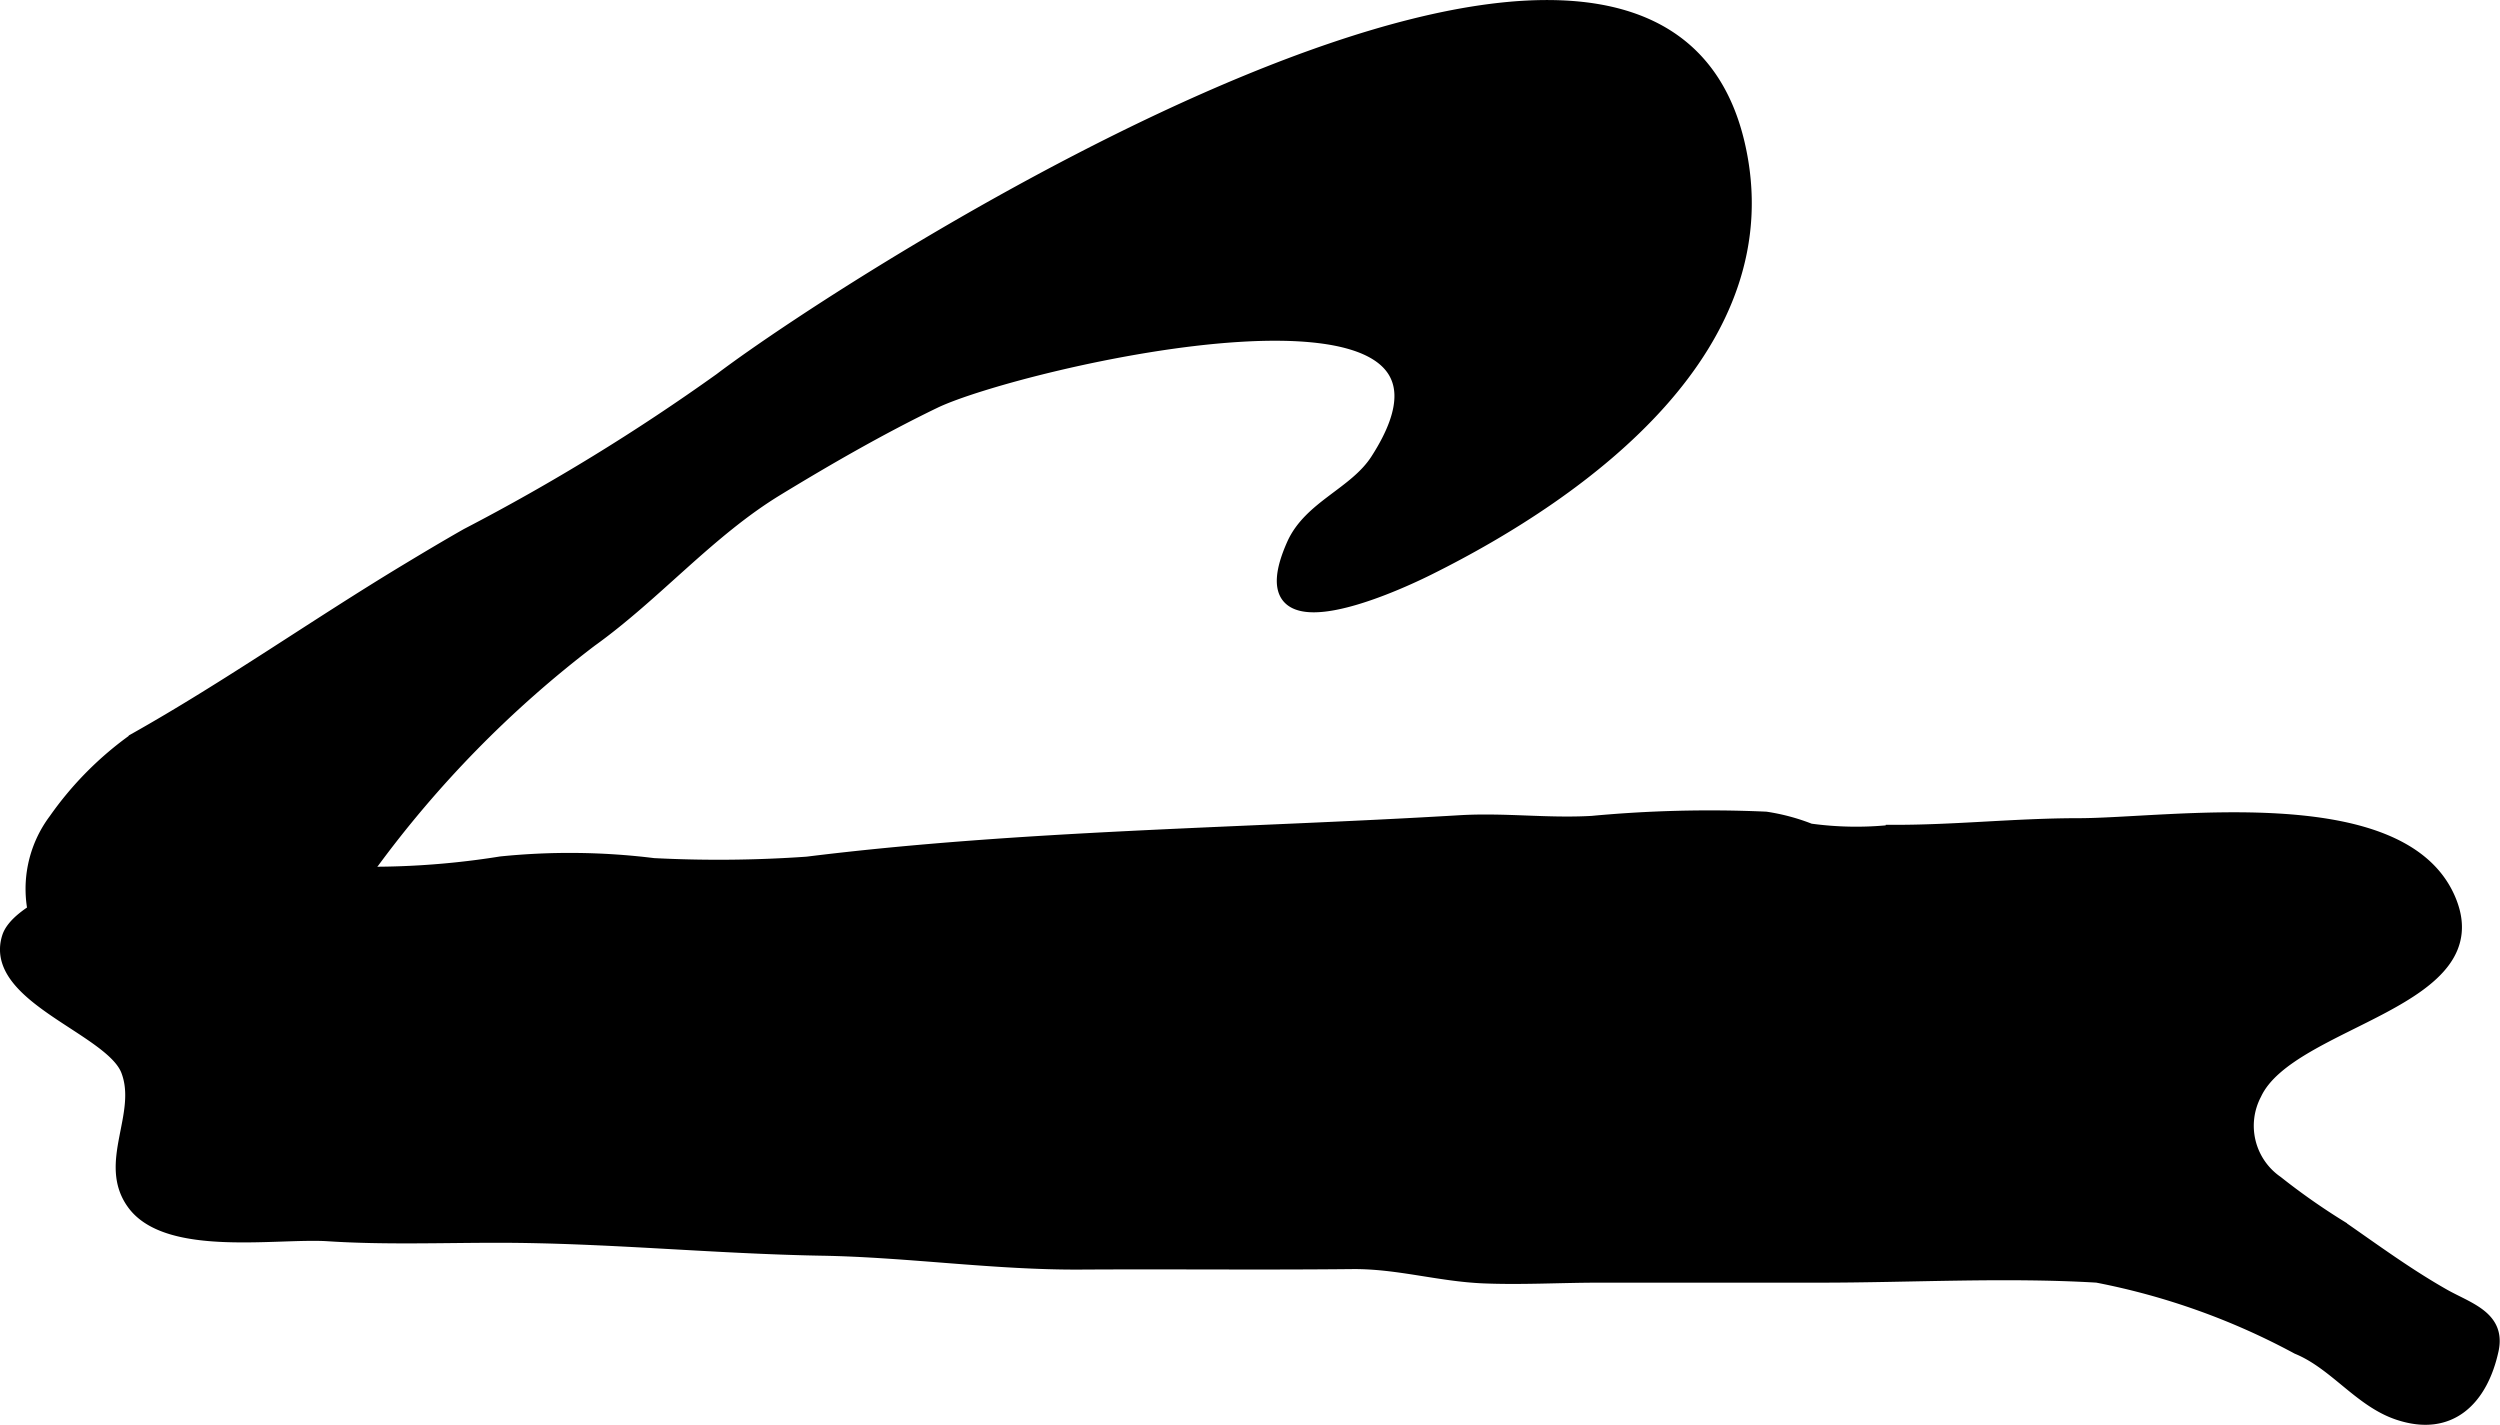
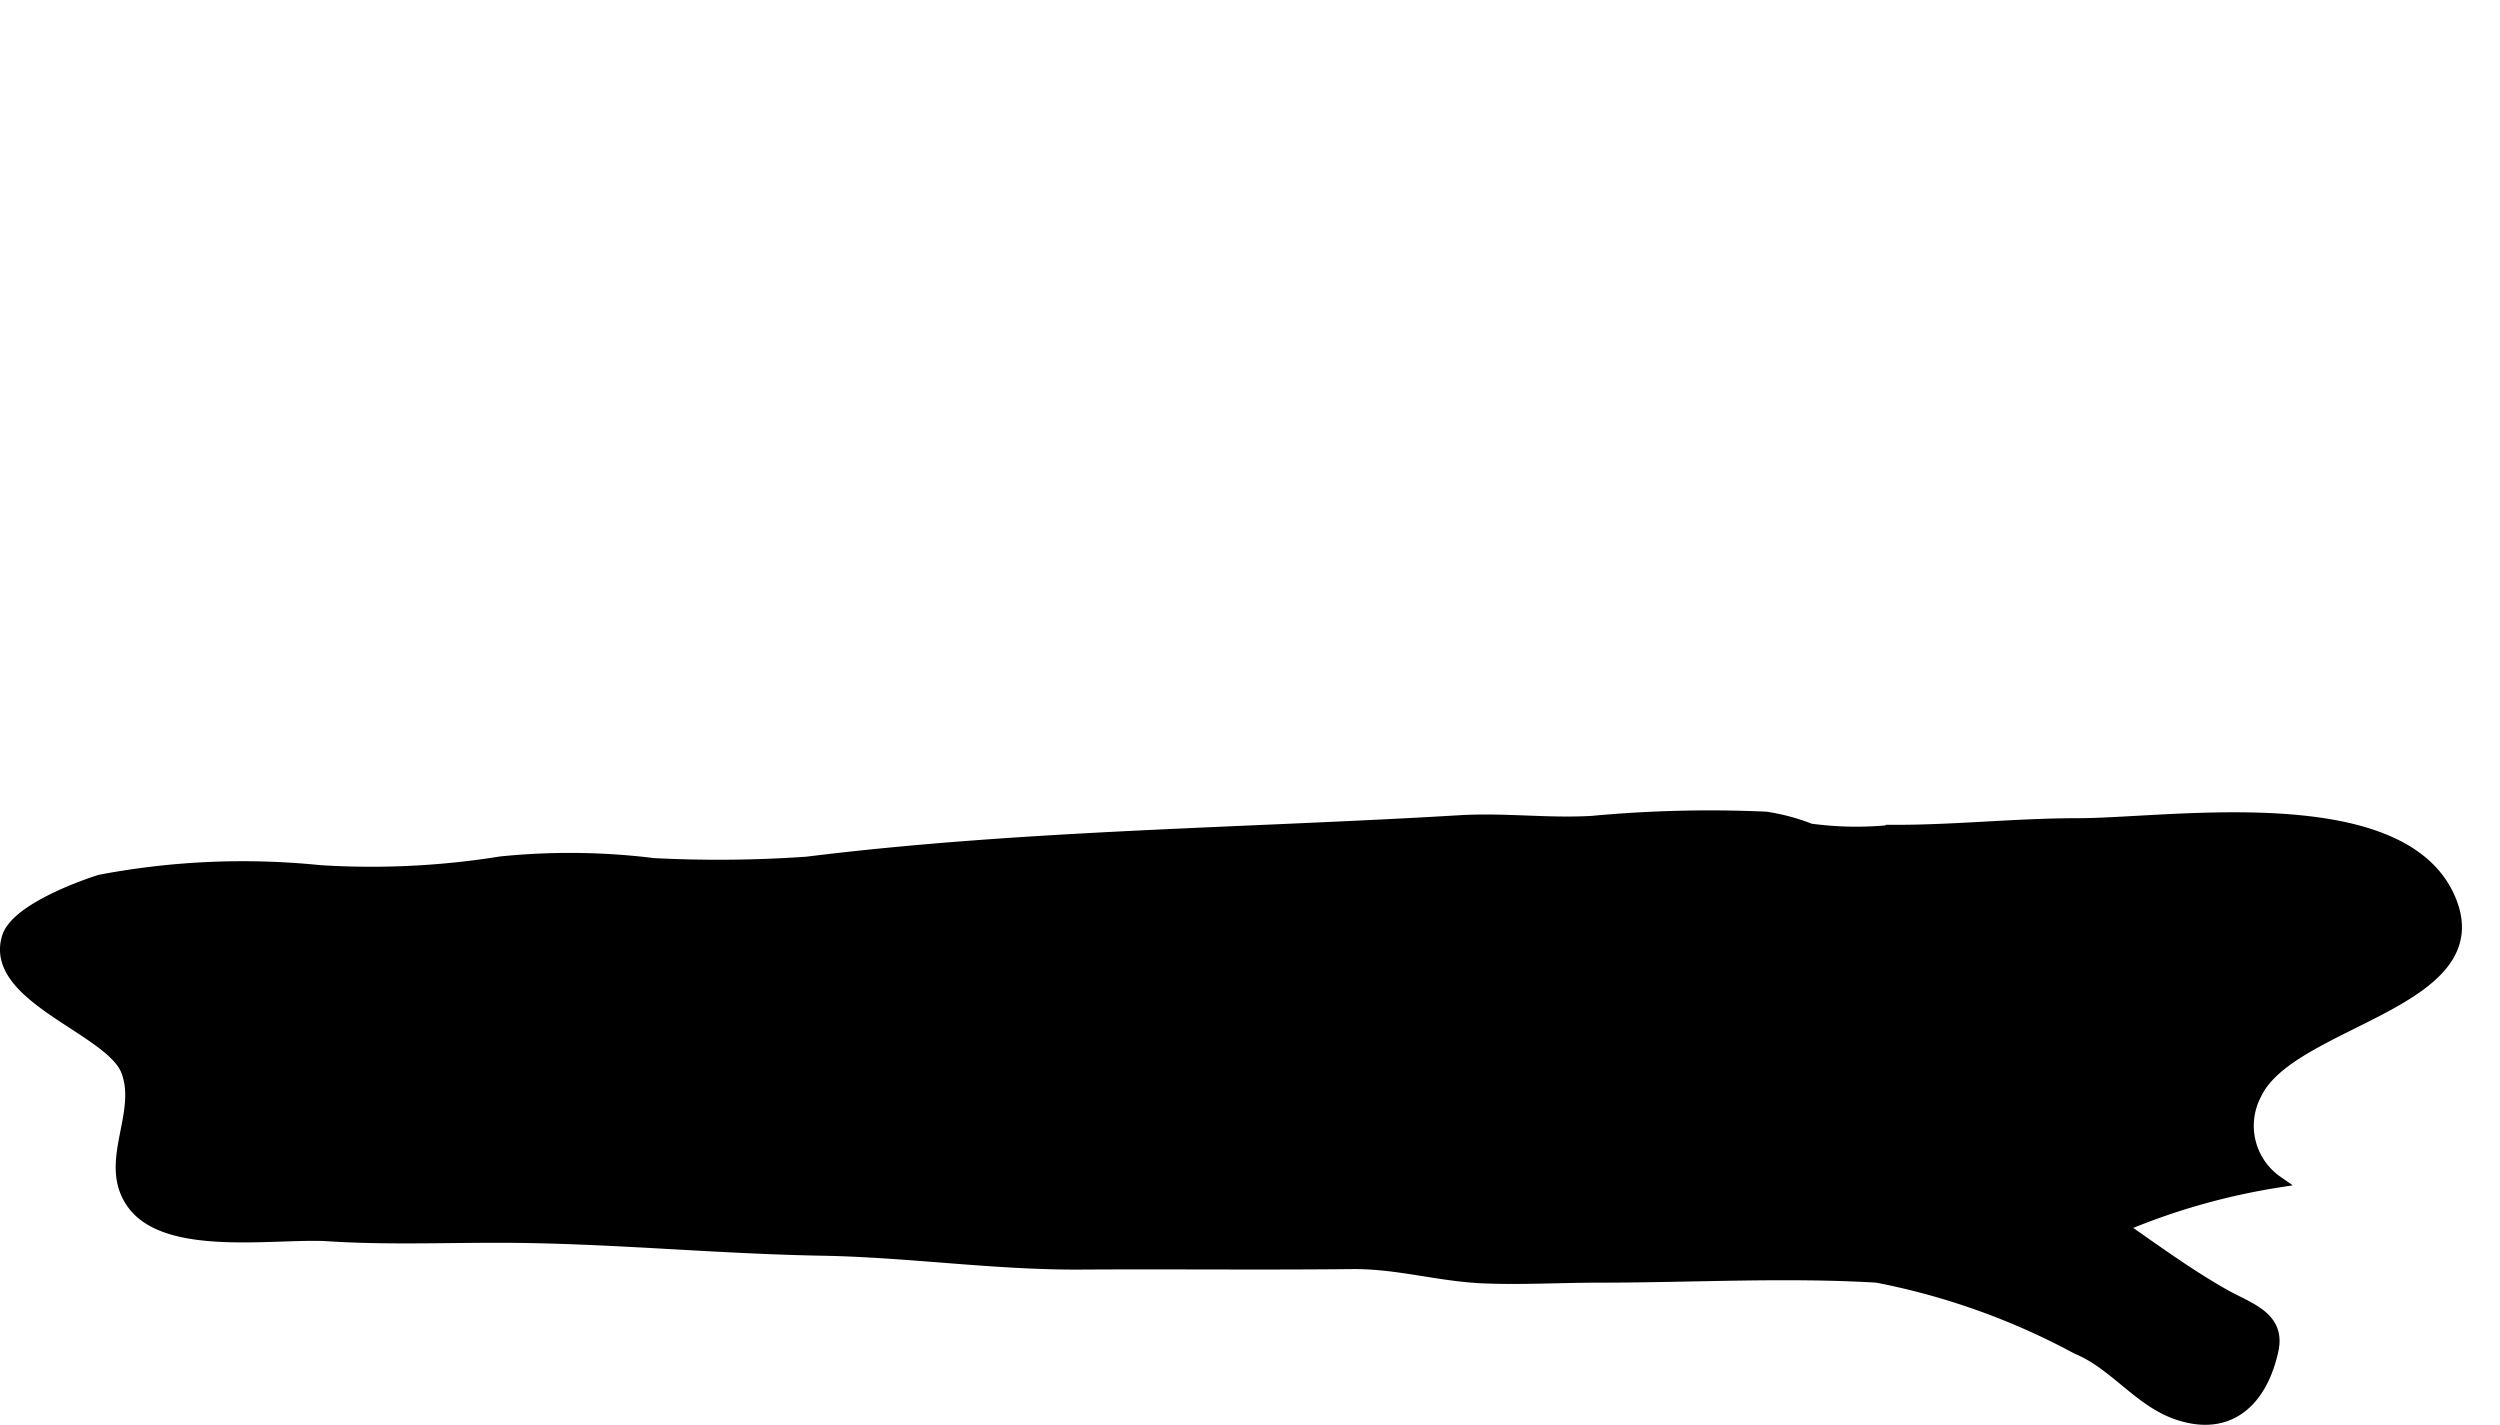
<svg xmlns="http://www.w3.org/2000/svg" version="1.1" width="11.052mm" height="6.299mm" viewBox="0 0 31.328 17.857">
  <defs>
    <style type="text/css">
      .a {
        stroke: #000;
        stroke-miterlimit: 10;
        stroke-width: 0.15px;
      }
    </style>
  </defs>
-   <path class="a" d="M28.536,14.81a.853.853,0,0,1-.269-1.098c.436-.937,3.032-1.144,2.417-2.477-.629-1.364-3.505-.906-4.64-.906-.787,0-1.561.087-2.338.083a4.223,4.223,0,0,1-1.022-.016,2.548,2.548,0,0,0-.555-.149,15.843,15.843,0,0,0-2.179.053c-.565.032-1.096-.042-1.662-.008-2.708.162-5.486.185-8.176.519a15.887,15.887,0,0,1-1.923.018,8.536,8.536,0,0,0-1.914-.021,10.223,10.223,0,0,1-2.271.109,9.56,9.56,0,0,0-2.752.12c-.293.093-1.051.381-1.154.707-.236.75,1.288,1.149,1.491,1.673.213.55-.302,1.162.08,1.676.436.586,1.805.347,2.439.388.709.046,1.424.019,2.135.019,1.363.001,2.693.138,4.05.162,1.082.018,2.162.18,3.245.174,1.135-.007,2.271.006,3.406-.006.568-.006,1.083.155,1.644.179.48.02.969-.009,1.45-.009h2.759c1.154,0,2.331-.068,3.482,0a8.784,8.784,0,0,1,2.51.897c.471.193.784.664,1.264.824.659.22,1.052-.188,1.185-.802.09-.417-.309-.521-.609-.691-.455-.258-.864-.559-1.292-.856A8.384,8.384,0,0,1,28.536,14.81Z" />
-   <path class="a" d="M7.403,8.035c.818-.586,1.479-1.375,2.343-1.9.63-.384,1.303-.771,1.968-1.092,1.03-.497,7.263-1.962,5.534.72-.272.421-.839.584-1.05,1.06-.604,1.362,1.185.57,1.704.312,1.968-.978,4.481-2.807,3.887-5.339-1.11-4.732-11.058,1.659-12.765,2.953a26.306,26.306,0,0,1-3.176,1.947c-.25.142-.498.29-.745.439-1.153.695-2.243,1.466-3.417,2.127a4.188,4.188,0,0,0-1.002,1.009,1.446,1.446,0,0,0-.249,1.212c.144.55.681.735,1.194.895,1.31.407,2.267-.603,3.016-1.529A13.705,13.705,0,0,1,7.403,8.035Z" />
+   <path class="a" d="M28.536,14.81a.853.853,0,0,1-.269-1.098c.436-.937,3.032-1.144,2.417-2.477-.629-1.364-3.505-.906-4.64-.906-.787,0-1.561.087-2.338.083a4.223,4.223,0,0,1-1.022-.016,2.548,2.548,0,0,0-.555-.149,15.843,15.843,0,0,0-2.179.053c-.565.032-1.096-.042-1.662-.008-2.708.162-5.486.185-8.176.519a15.887,15.887,0,0,1-1.923.018,8.536,8.536,0,0,0-1.914-.021,10.223,10.223,0,0,1-2.271.109,9.56,9.56,0,0,0-2.752.12c-.293.093-1.051.381-1.154.707-.236.75,1.288,1.149,1.491,1.673.213.55-.302,1.162.08,1.676.436.586,1.805.347,2.439.388.709.046,1.424.019,2.135.019,1.363.001,2.693.138,4.05.162,1.082.018,2.162.18,3.245.174,1.135-.007,2.271.006,3.406-.006.568-.006,1.083.155,1.644.179.48.02.969-.009,1.45-.009c1.154,0,2.331-.068,3.482,0a8.784,8.784,0,0,1,2.51.897c.471.193.784.664,1.264.824.659.22,1.052-.188,1.185-.802.09-.417-.309-.521-.609-.691-.455-.258-.864-.559-1.292-.856A8.384,8.384,0,0,1,28.536,14.81Z" />
</svg>